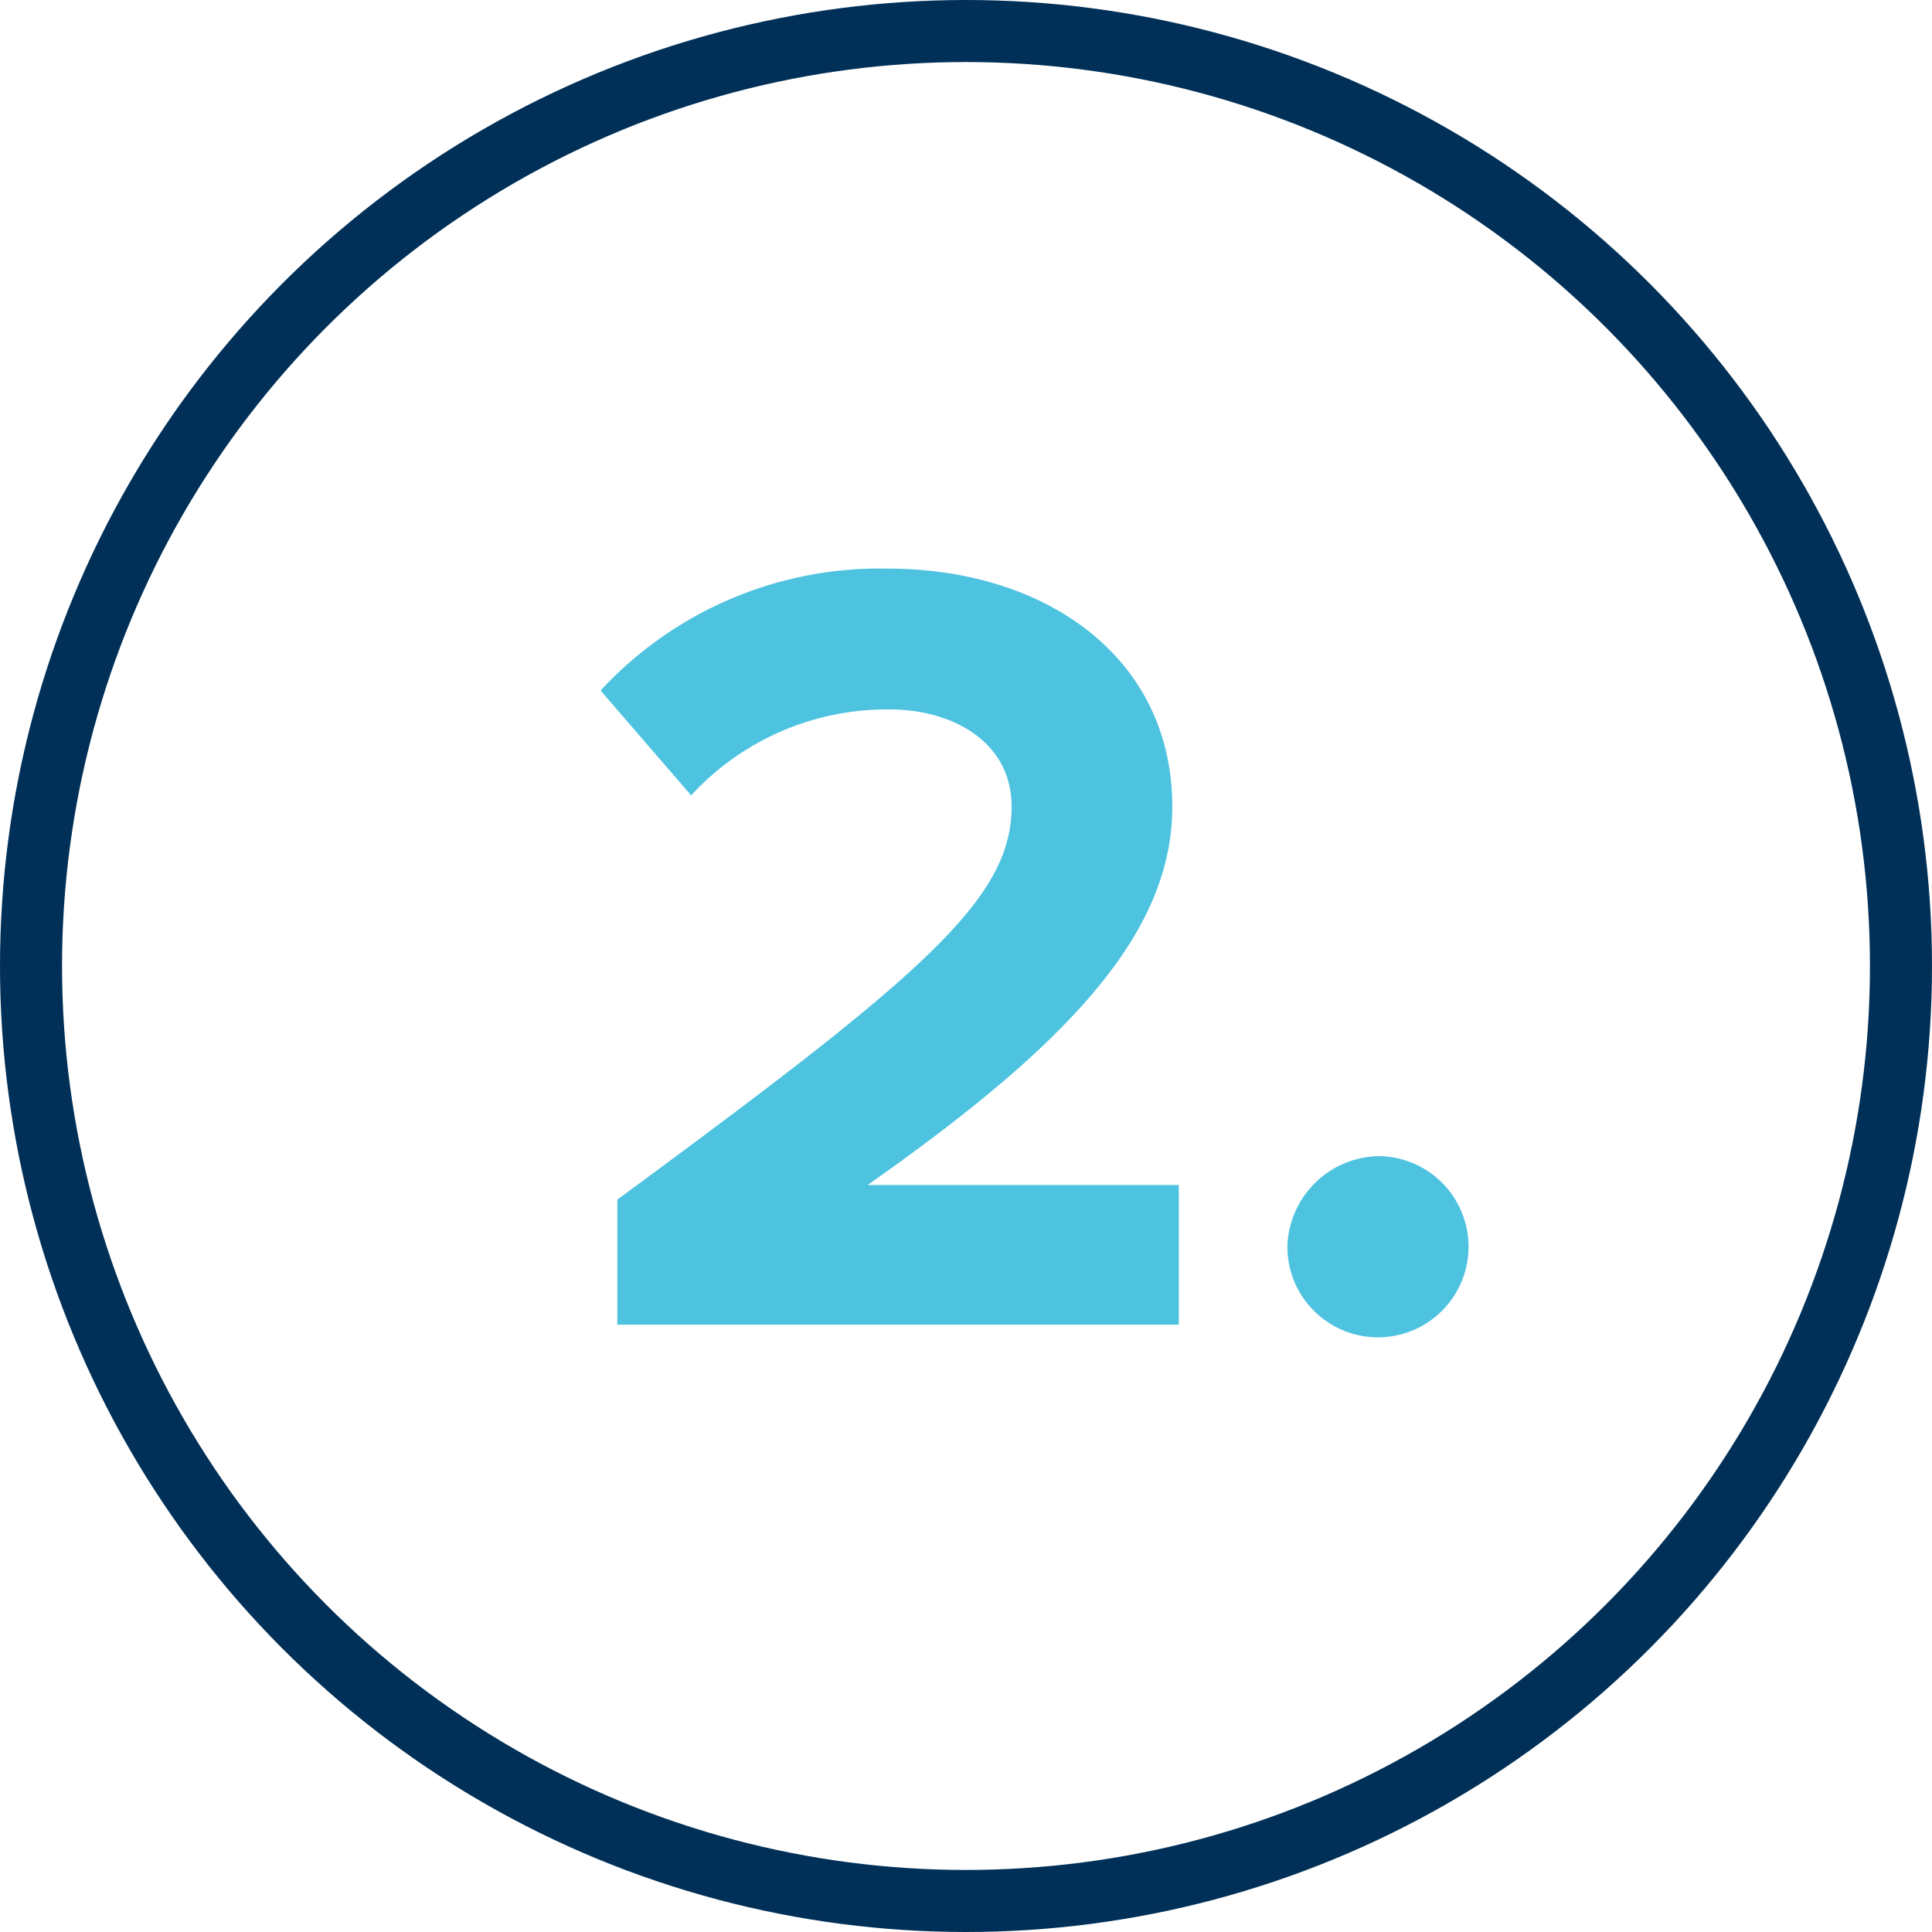
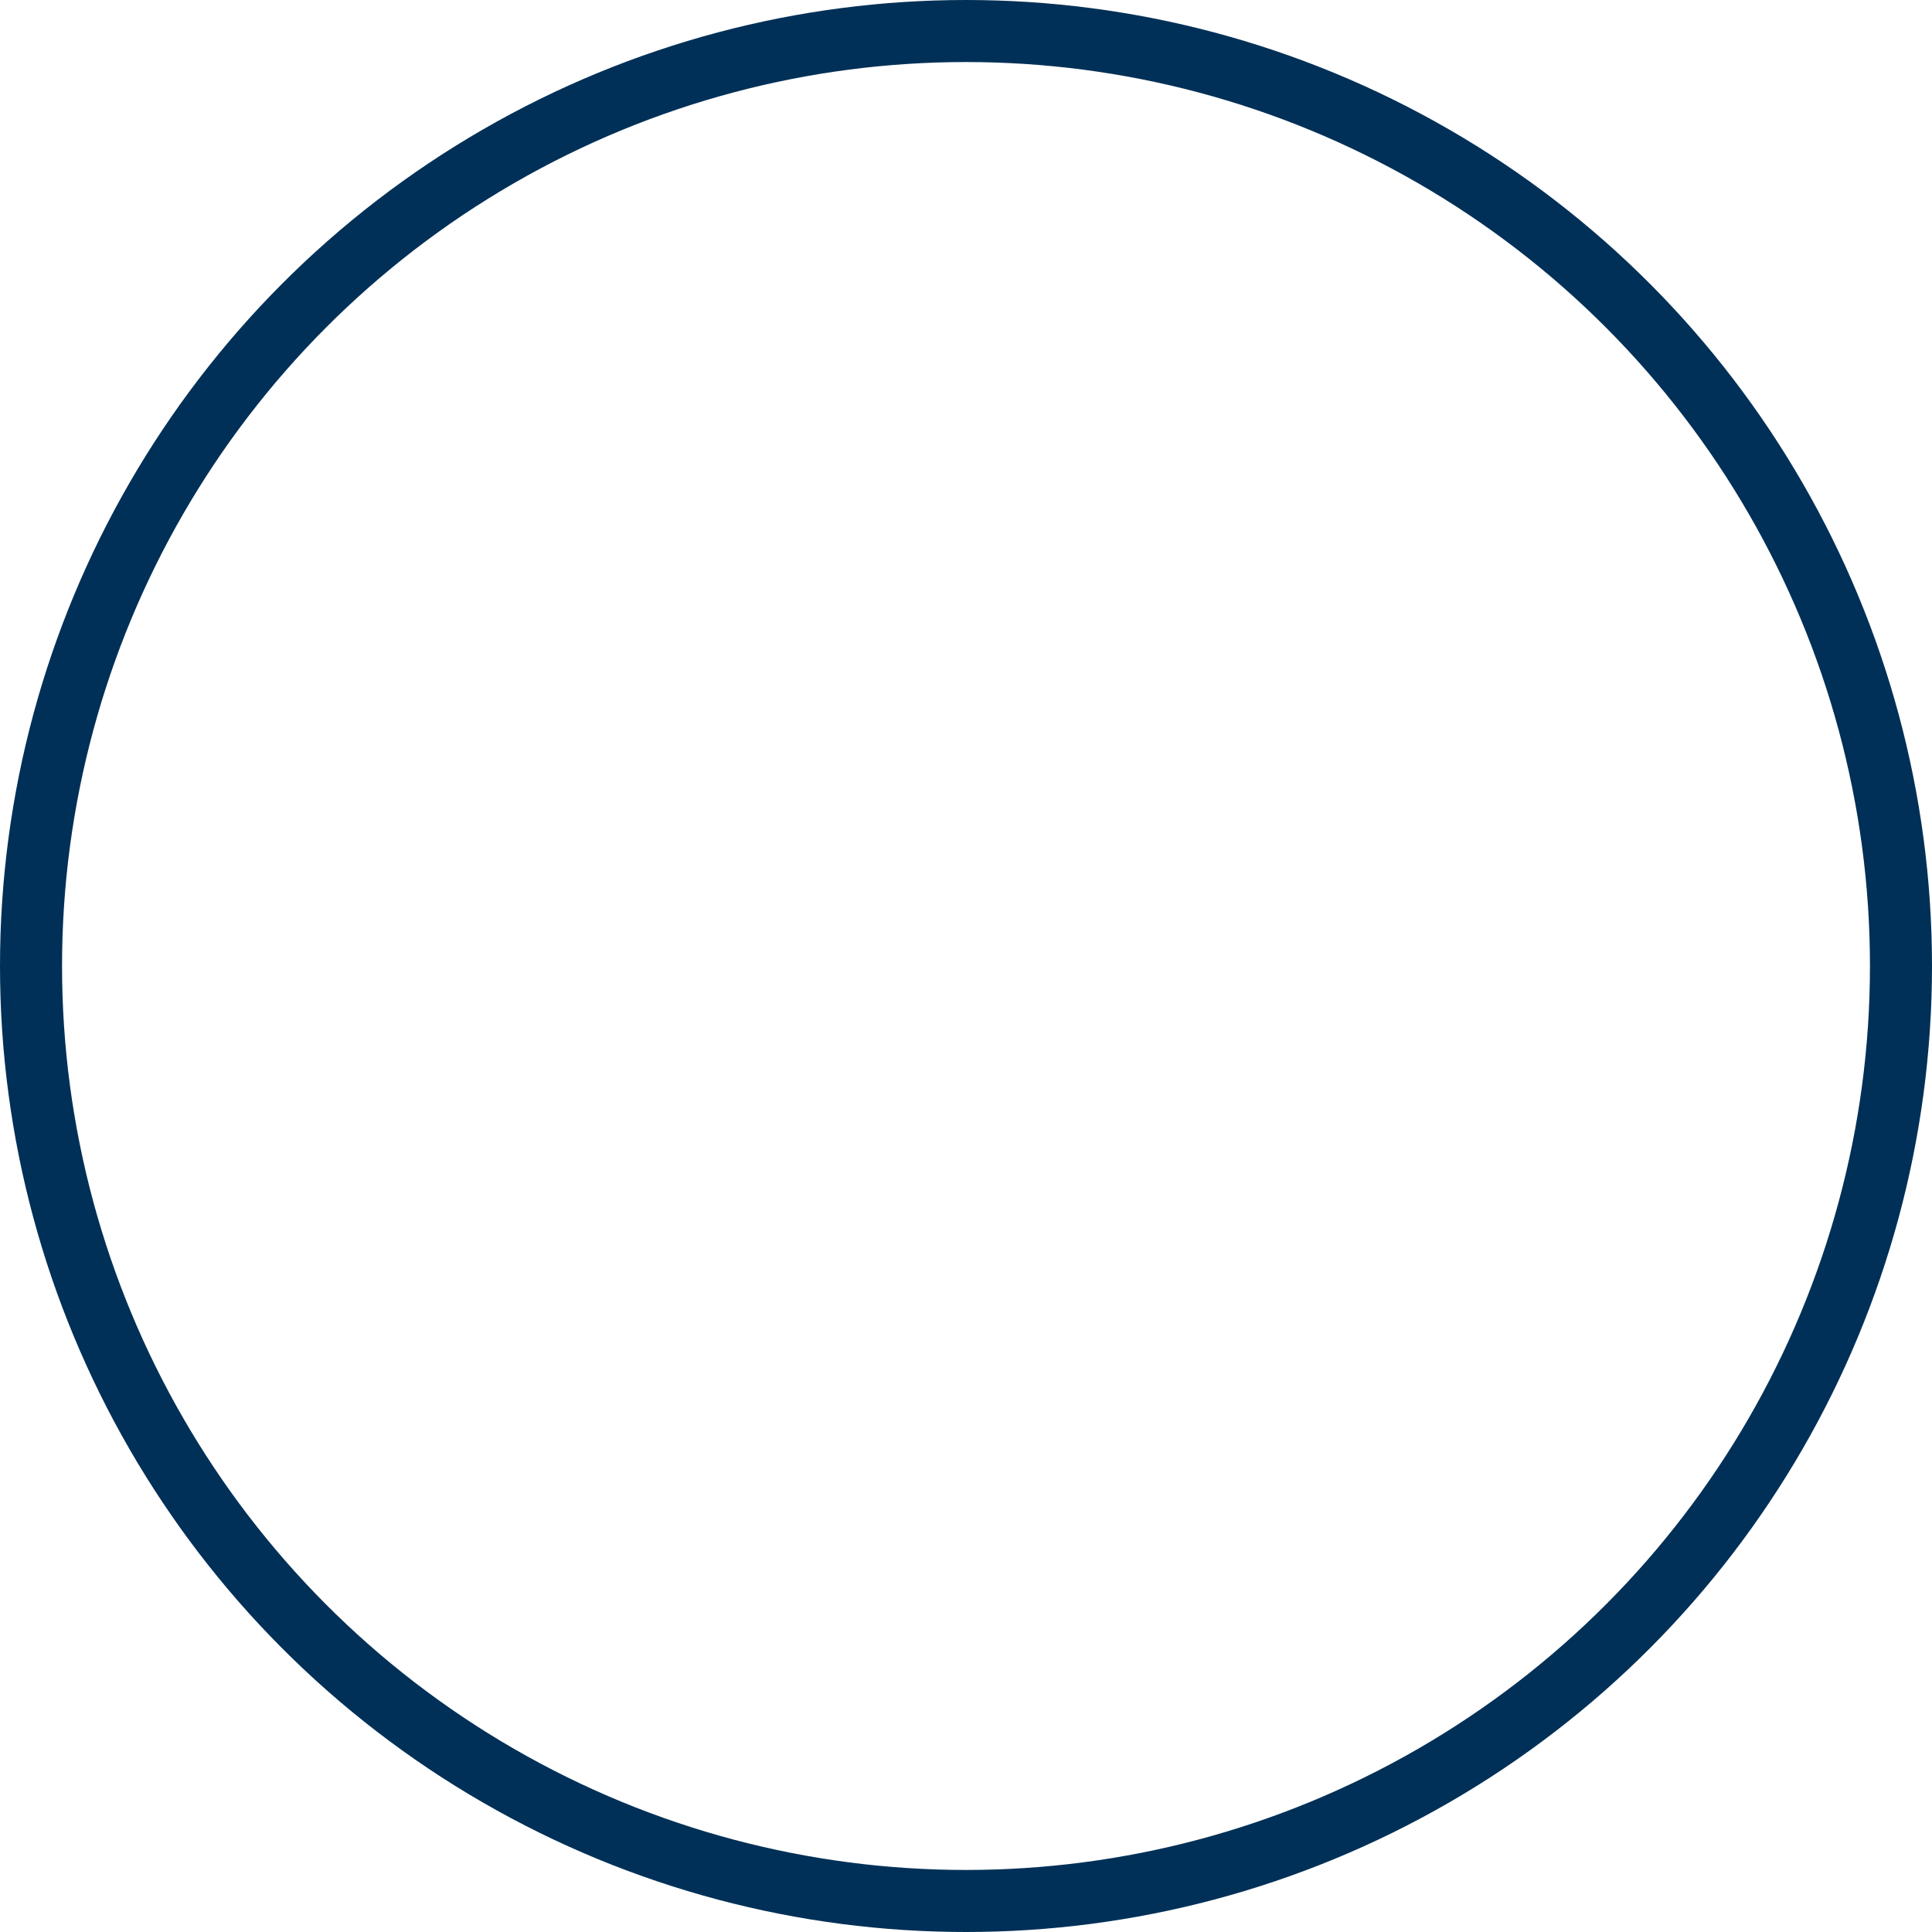
<svg xmlns="http://www.w3.org/2000/svg" viewBox="0 0 62.28 62.28">
  <title>Asset 3</title>
  <g id="Layer_2" data-name="Layer 2">
    <g id="Layer_1-2" data-name="Layer 1">
-       <path d="M19.9,38.67C29.73,31.44,32.61,29,32.61,26c0-2.09-1.91-3.13-3.92-3.13a8.57,8.57,0,0,0-6.41,2.77l-2.92-3.38a12.25,12.25,0,0,1,9.26-3.93c5.11,0,9.17,2.88,9.17,7.67,0,4.11-3.38,7.67-9.82,12.2H38v4.5H19.9Z" style="fill:#4ec3e0" />
-       <path d="M44.42,37.27a2.92,2.92,0,1,1-2.92,2.91A3,3,0,0,1,44.42,37.27Z" style="fill:#4ec3e0" />
      <circle cx="31.14" cy="31.14" r="30.14" style="fill:none;stroke:#003057;stroke-miterlimit:10;stroke-width:2px" />
    </g>
  </g>
</svg>